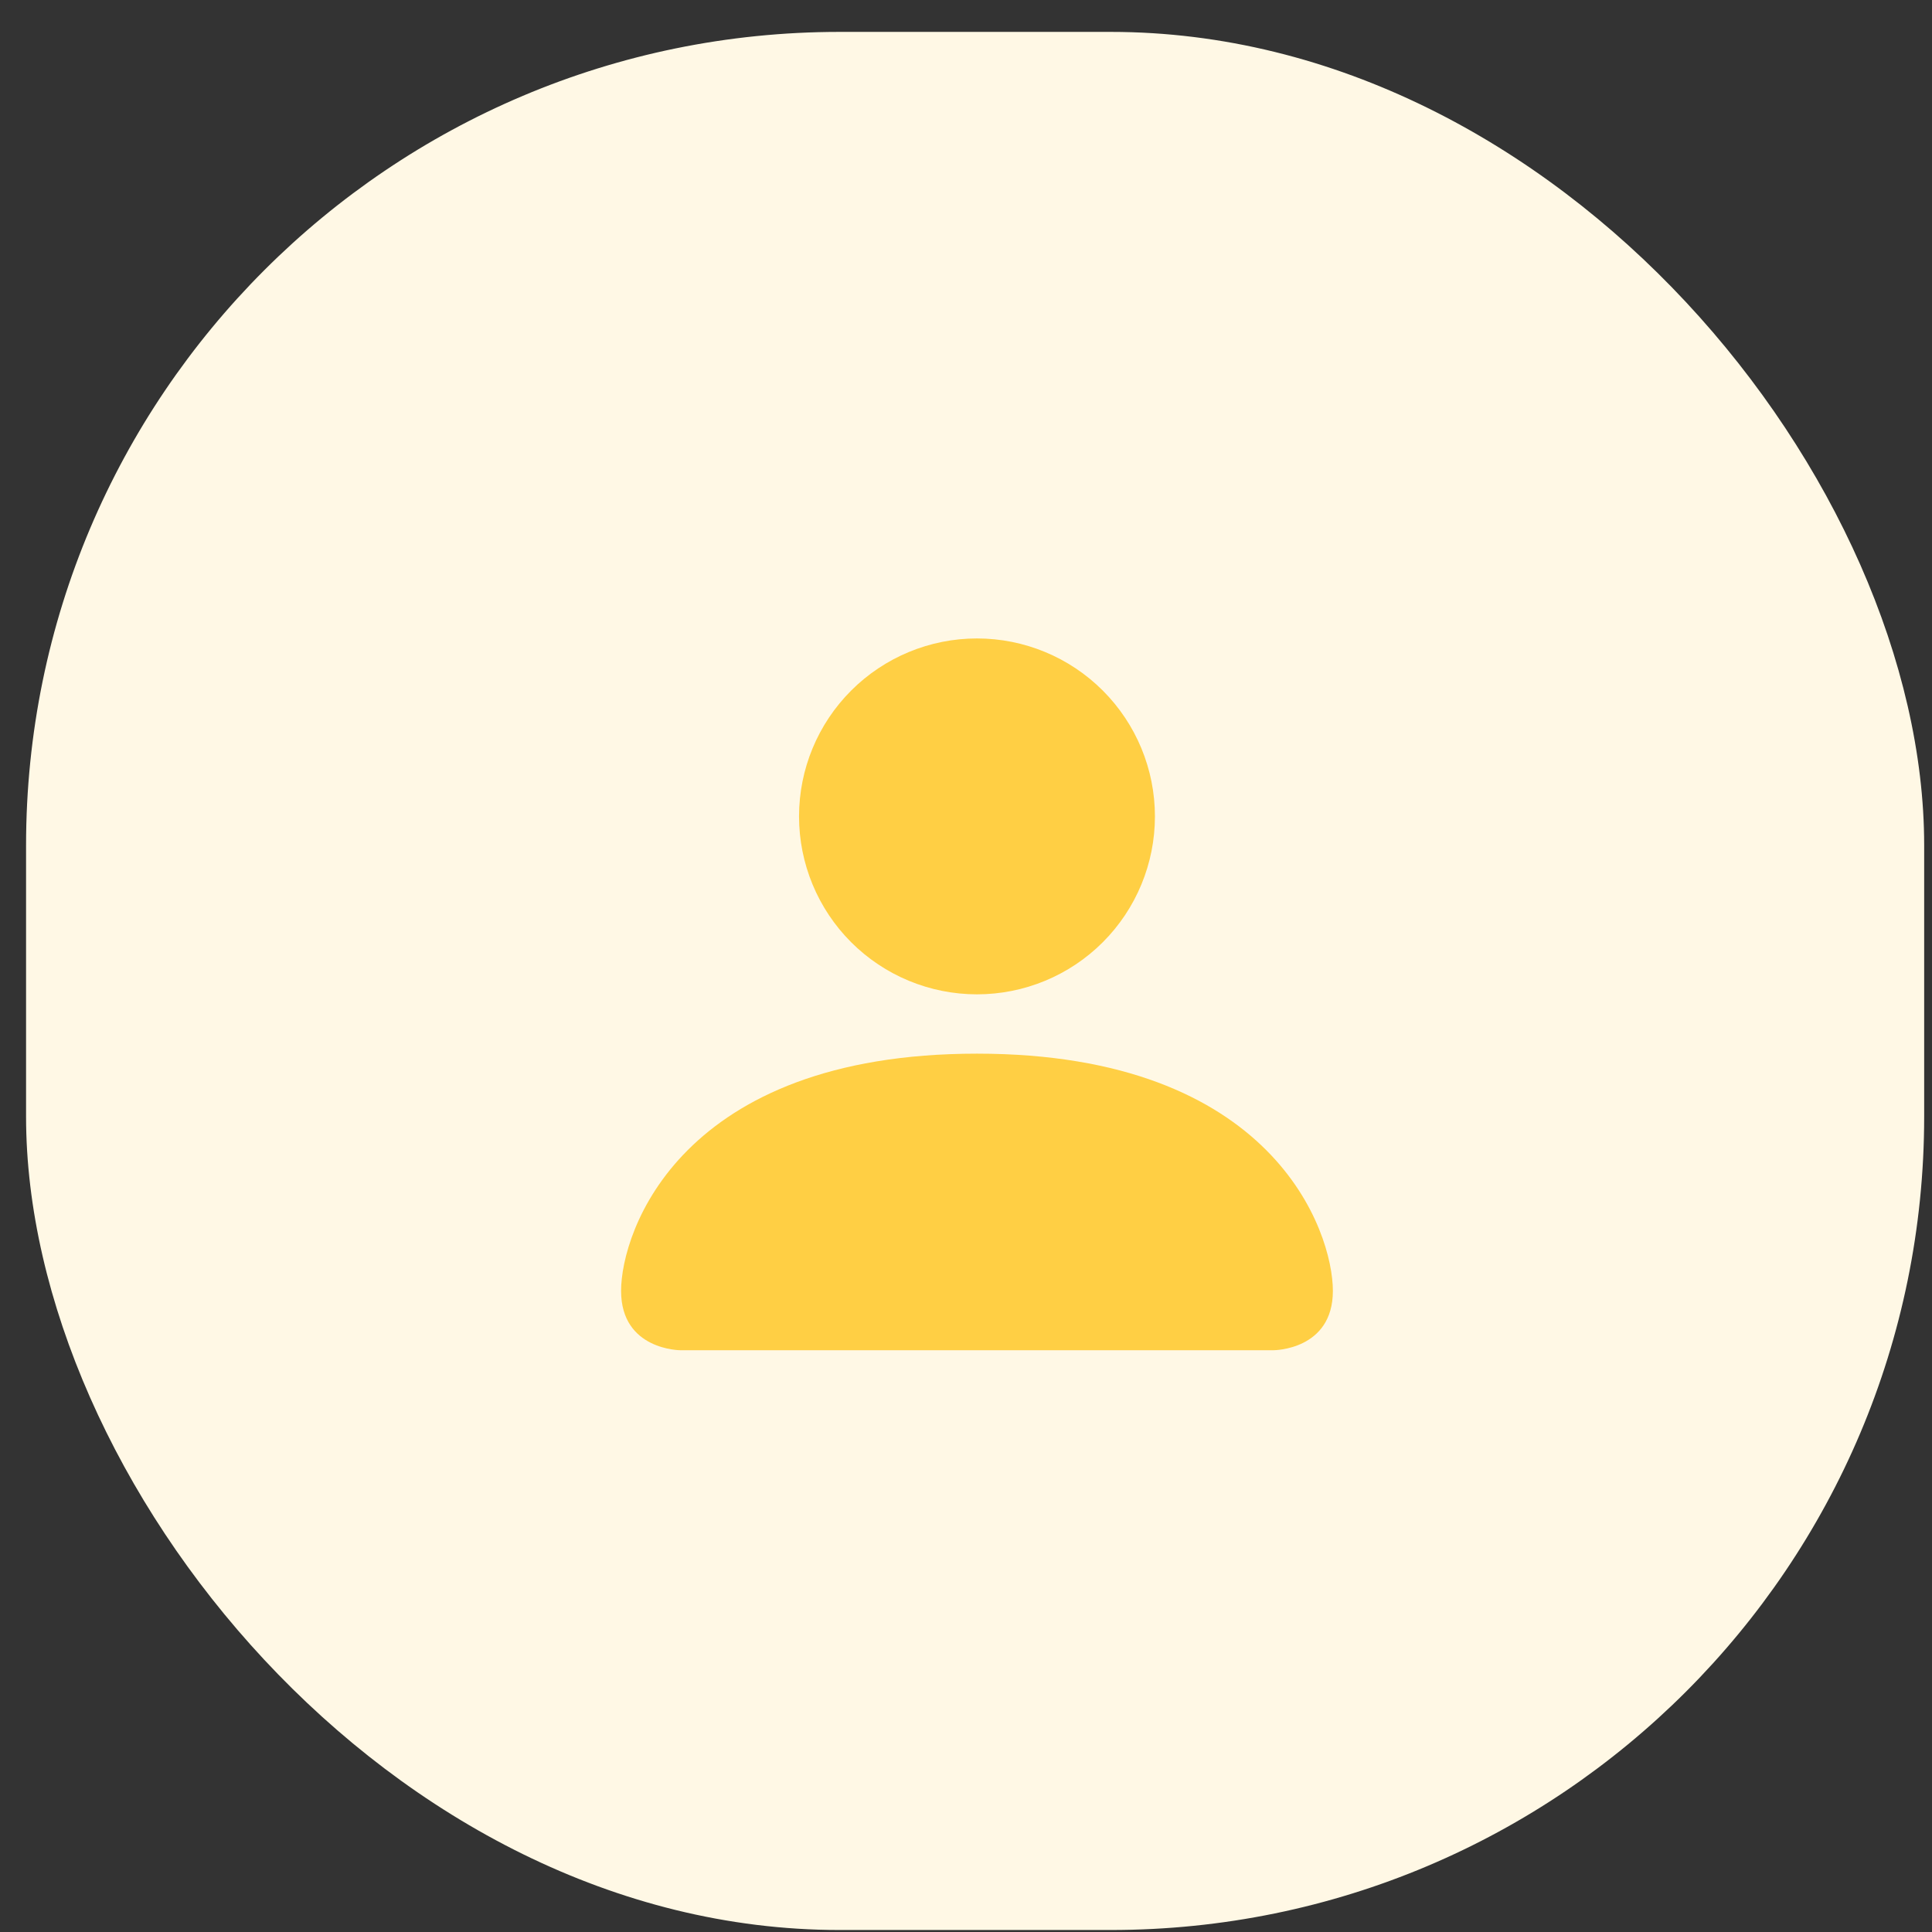
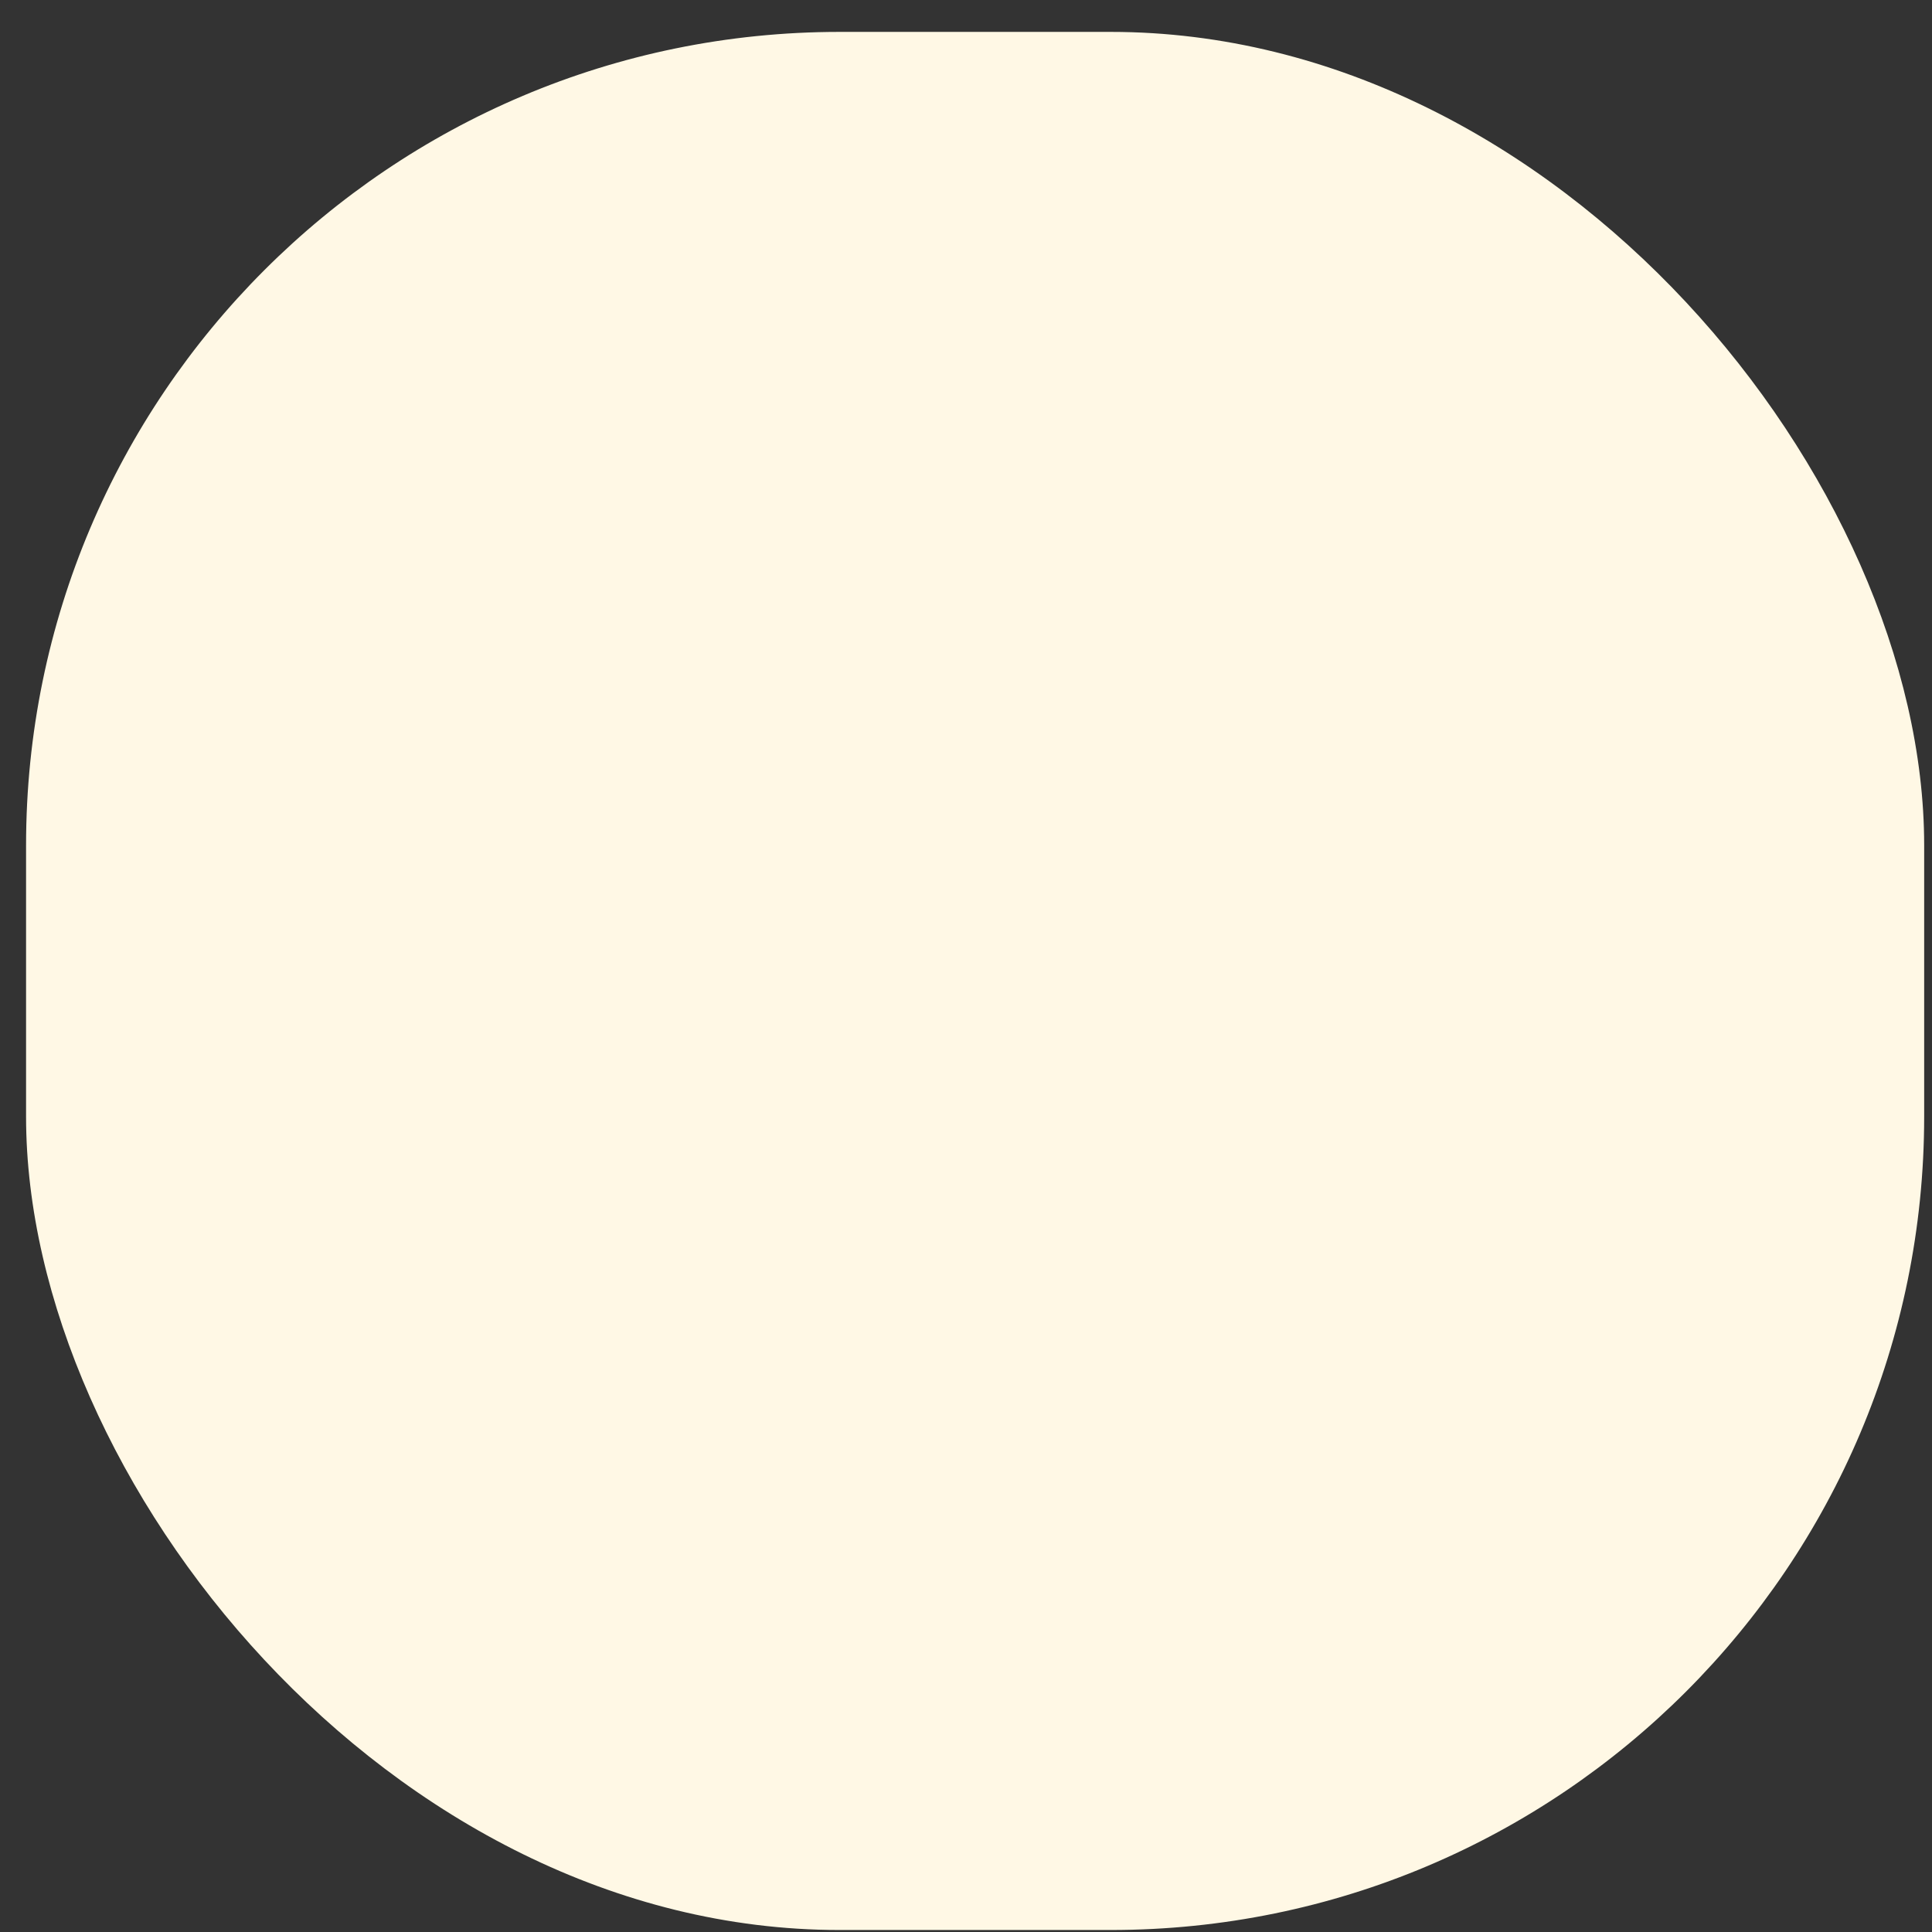
<svg xmlns="http://www.w3.org/2000/svg" width="57" height="57" viewBox="0 0 57 57" fill="none">
  <rect x="0" y="0" width="57" height="57" fill="#333333" stroke="none" />
  <rect x="0.769" y="0.941" width="56" height="56" rx="24" fill="#FFF8E5" />
-   <path d="M20.074 39.836C20.074 39.836 18.324 39.836 18.324 38.086C18.324 36.336 20.074 31.086 28.824 31.086C37.574 31.086 39.324 36.336 39.324 38.086C39.324 39.836 37.574 39.836 37.574 39.836H20.074ZM28.824 29.336C30.217 29.336 31.552 28.783 32.536 27.799C33.521 26.814 34.074 25.479 34.074 24.086C34.074 22.694 33.521 21.359 32.536 20.374C31.552 19.39 30.217 18.836 28.824 18.836C27.432 18.836 26.096 19.39 25.112 20.374C24.127 21.359 23.574 22.694 23.574 24.086C23.574 25.479 24.127 26.814 25.112 27.799C26.096 28.783 27.432 29.336 28.824 29.336V29.336Z" fill="#FFCF44" />
</svg>